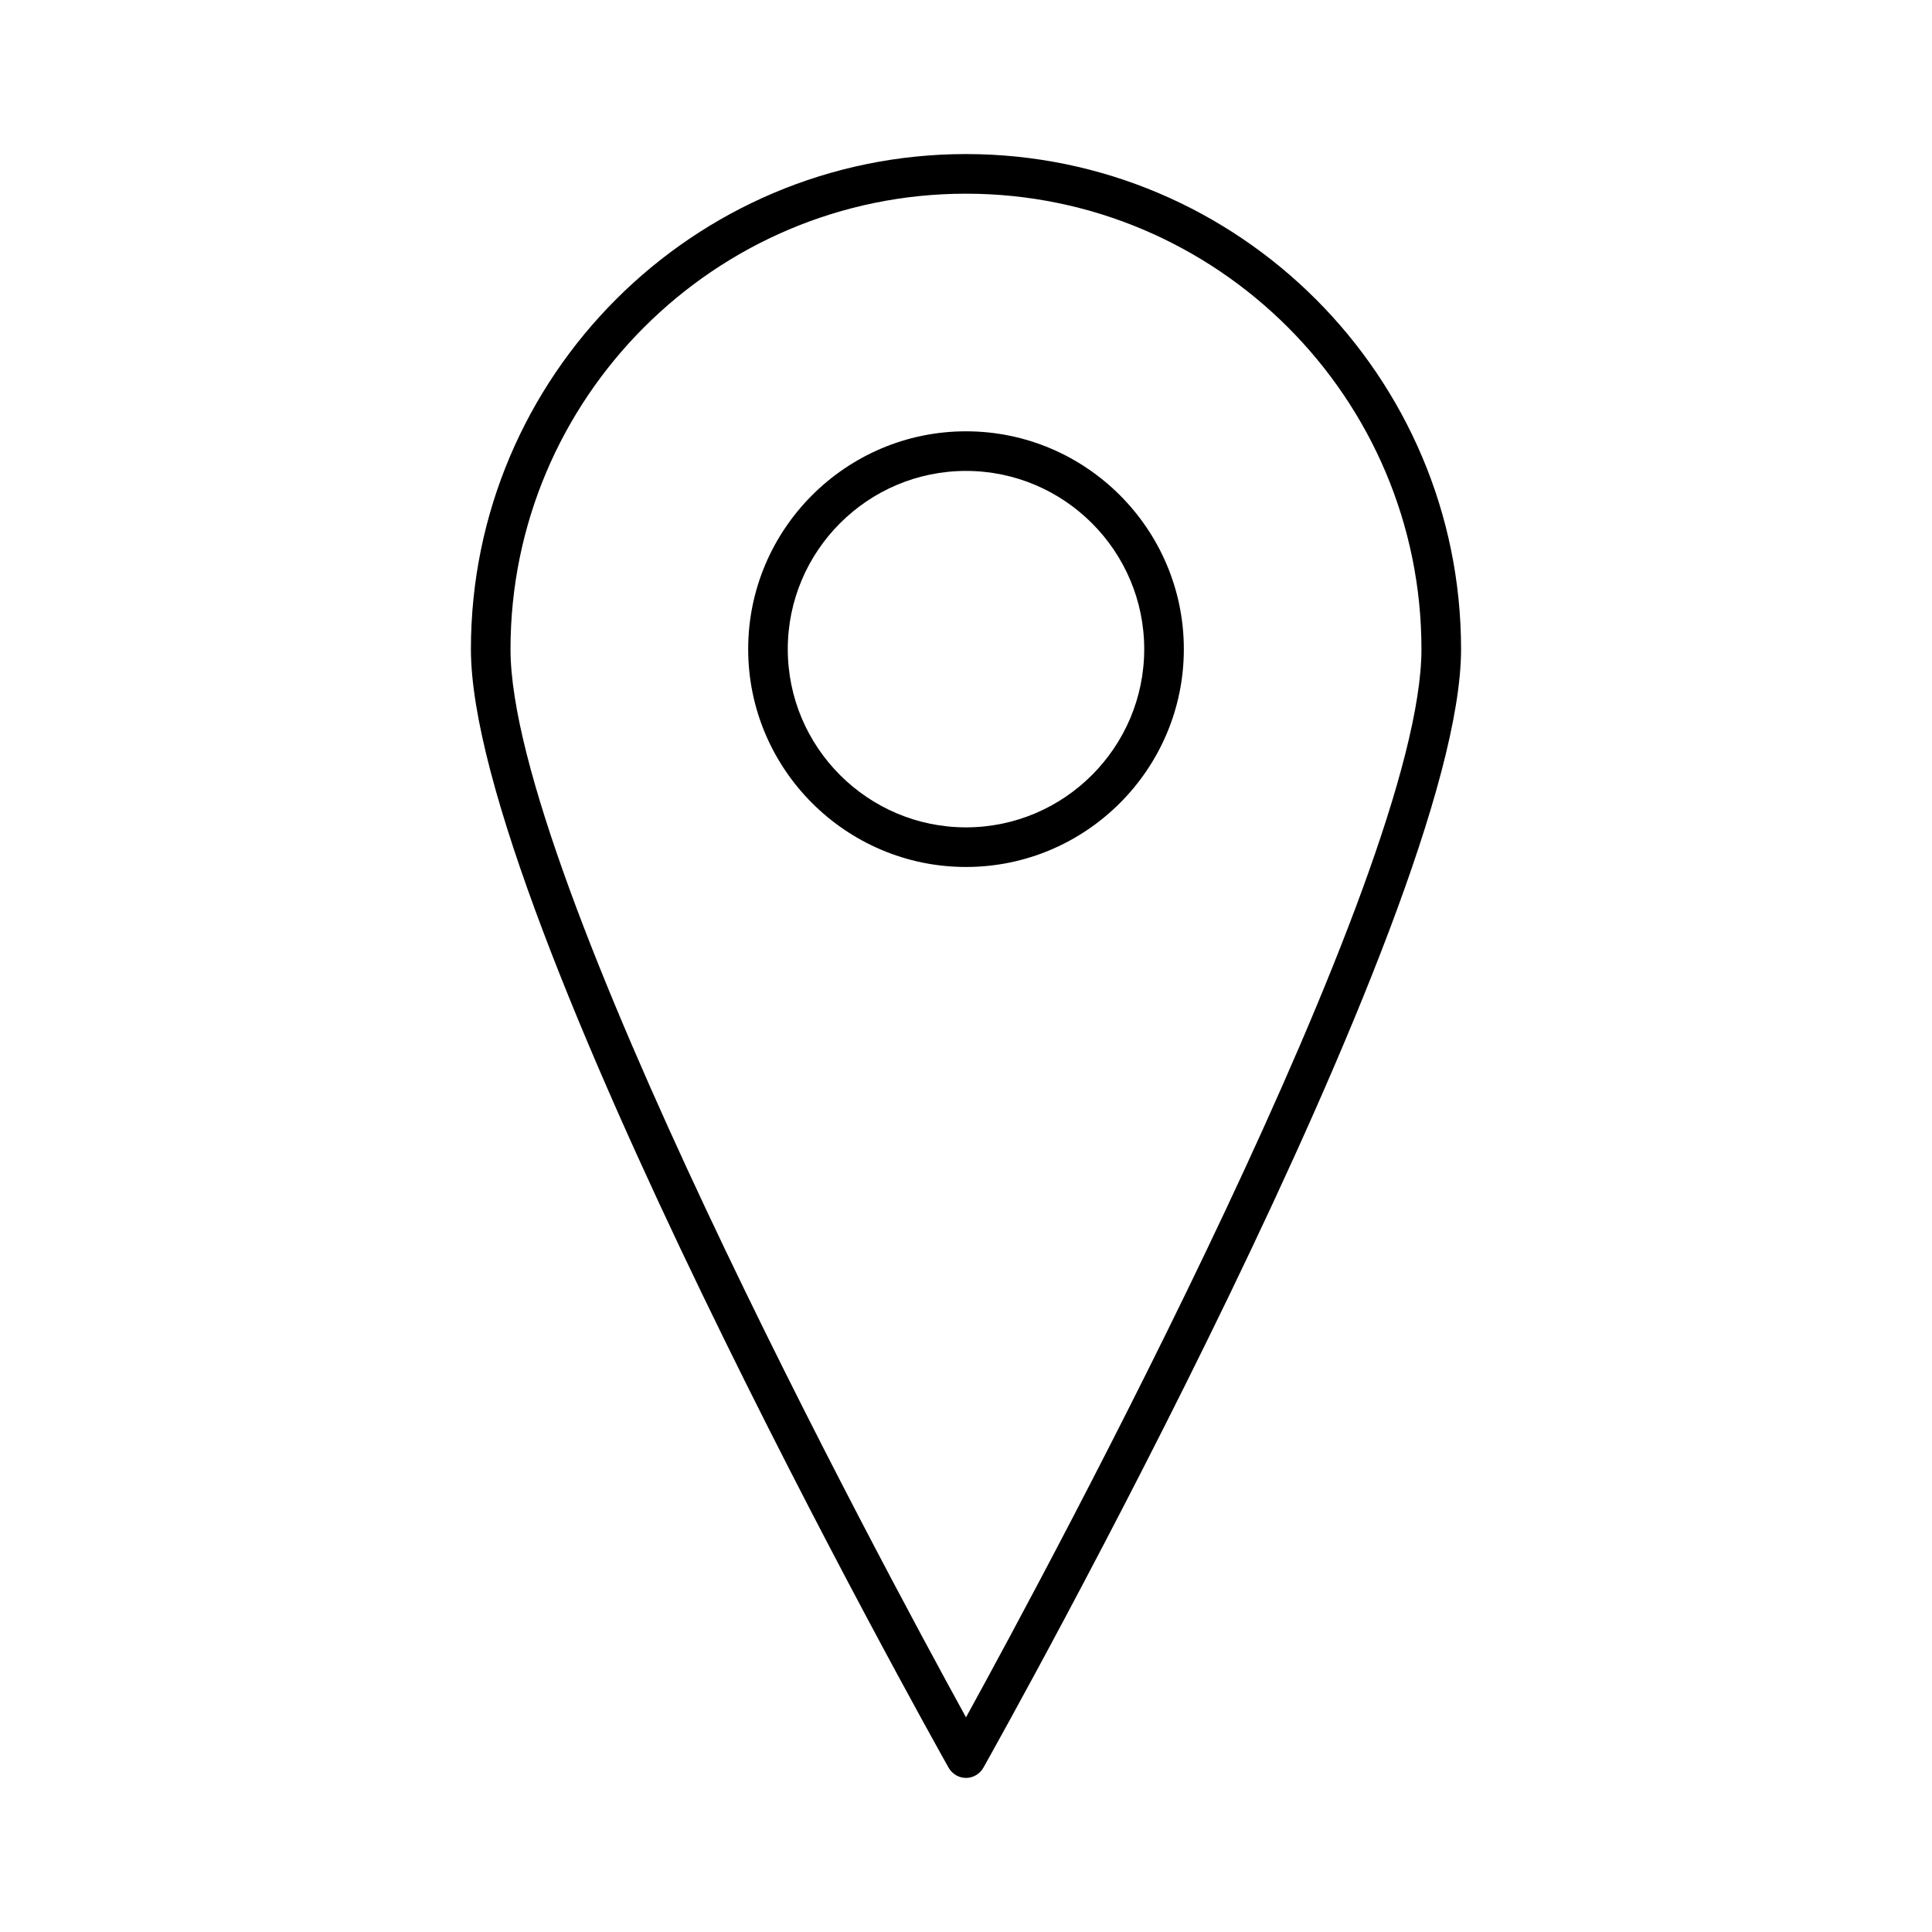
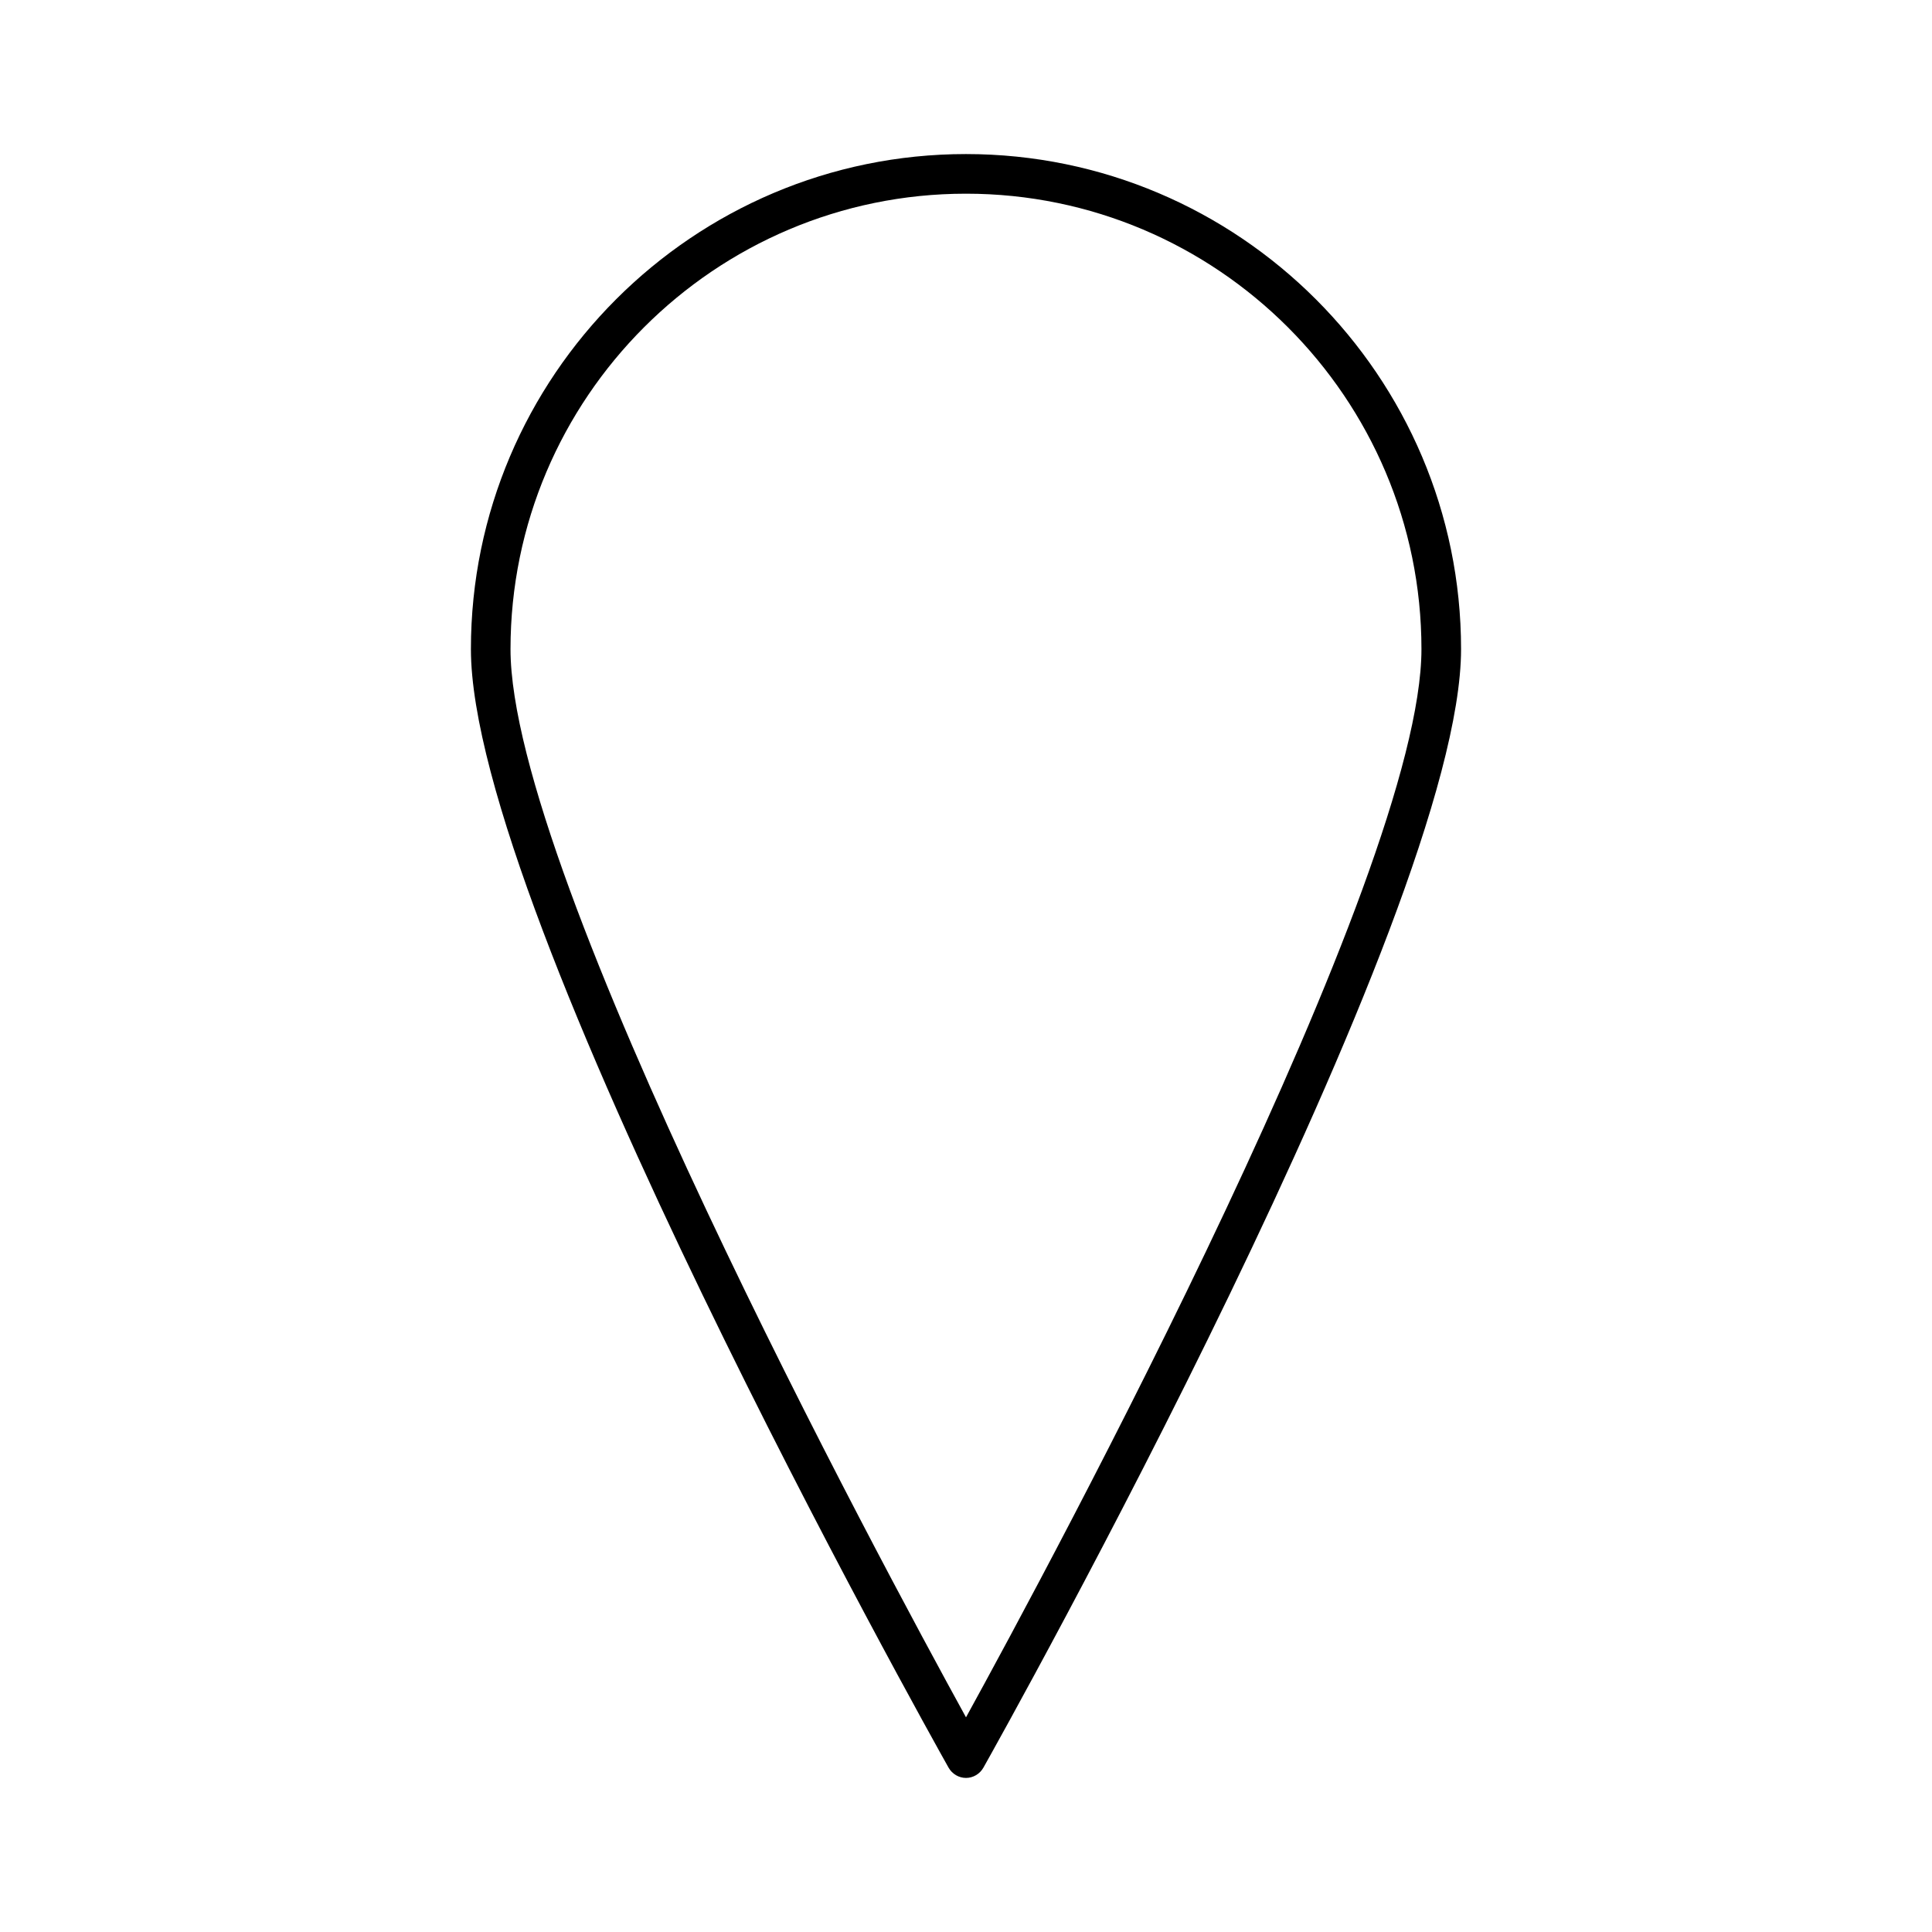
<svg xmlns="http://www.w3.org/2000/svg" fill="#000000" width="800px" height="800px" version="1.1" viewBox="144 144 512 512">
  <g>
    <path d="m400 615.17c1.891 0 3.672-1.051 4.617-2.731 5.144-9.129 126.58-226.29 126.58-296.41 0-72.316-58.883-131.2-131.2-131.2-72.32-0.004-131.2 58.879-131.2 131.2 0 70.113 121.44 287.28 126.58 296.41 0.945 1.68 2.731 2.731 4.621 2.731zm-120.71-299.14c0-66.543 54.16-120.7 120.7-120.7 66.547-0.004 120.71 54.156 120.71 120.7 0 59.934-98.137 242.04-120.7 283.08-22.566-41.039-120.71-223.15-120.71-283.08z" />
-     <path d="m457.73 316.03c0-31.805-25.926-57.727-57.727-57.727-31.805 0-57.727 25.926-57.727 57.727 0 31.805 25.926 57.727 57.727 57.727s57.727-25.926 57.727-57.727zm-104.96 0c0-26.031 21.203-47.23 47.23-47.23 26.031 0 47.23 21.203 47.23 47.23 0 26.031-21.203 47.23-47.23 47.23s-47.23-21.203-47.23-47.23z" />
  </g>
</svg>